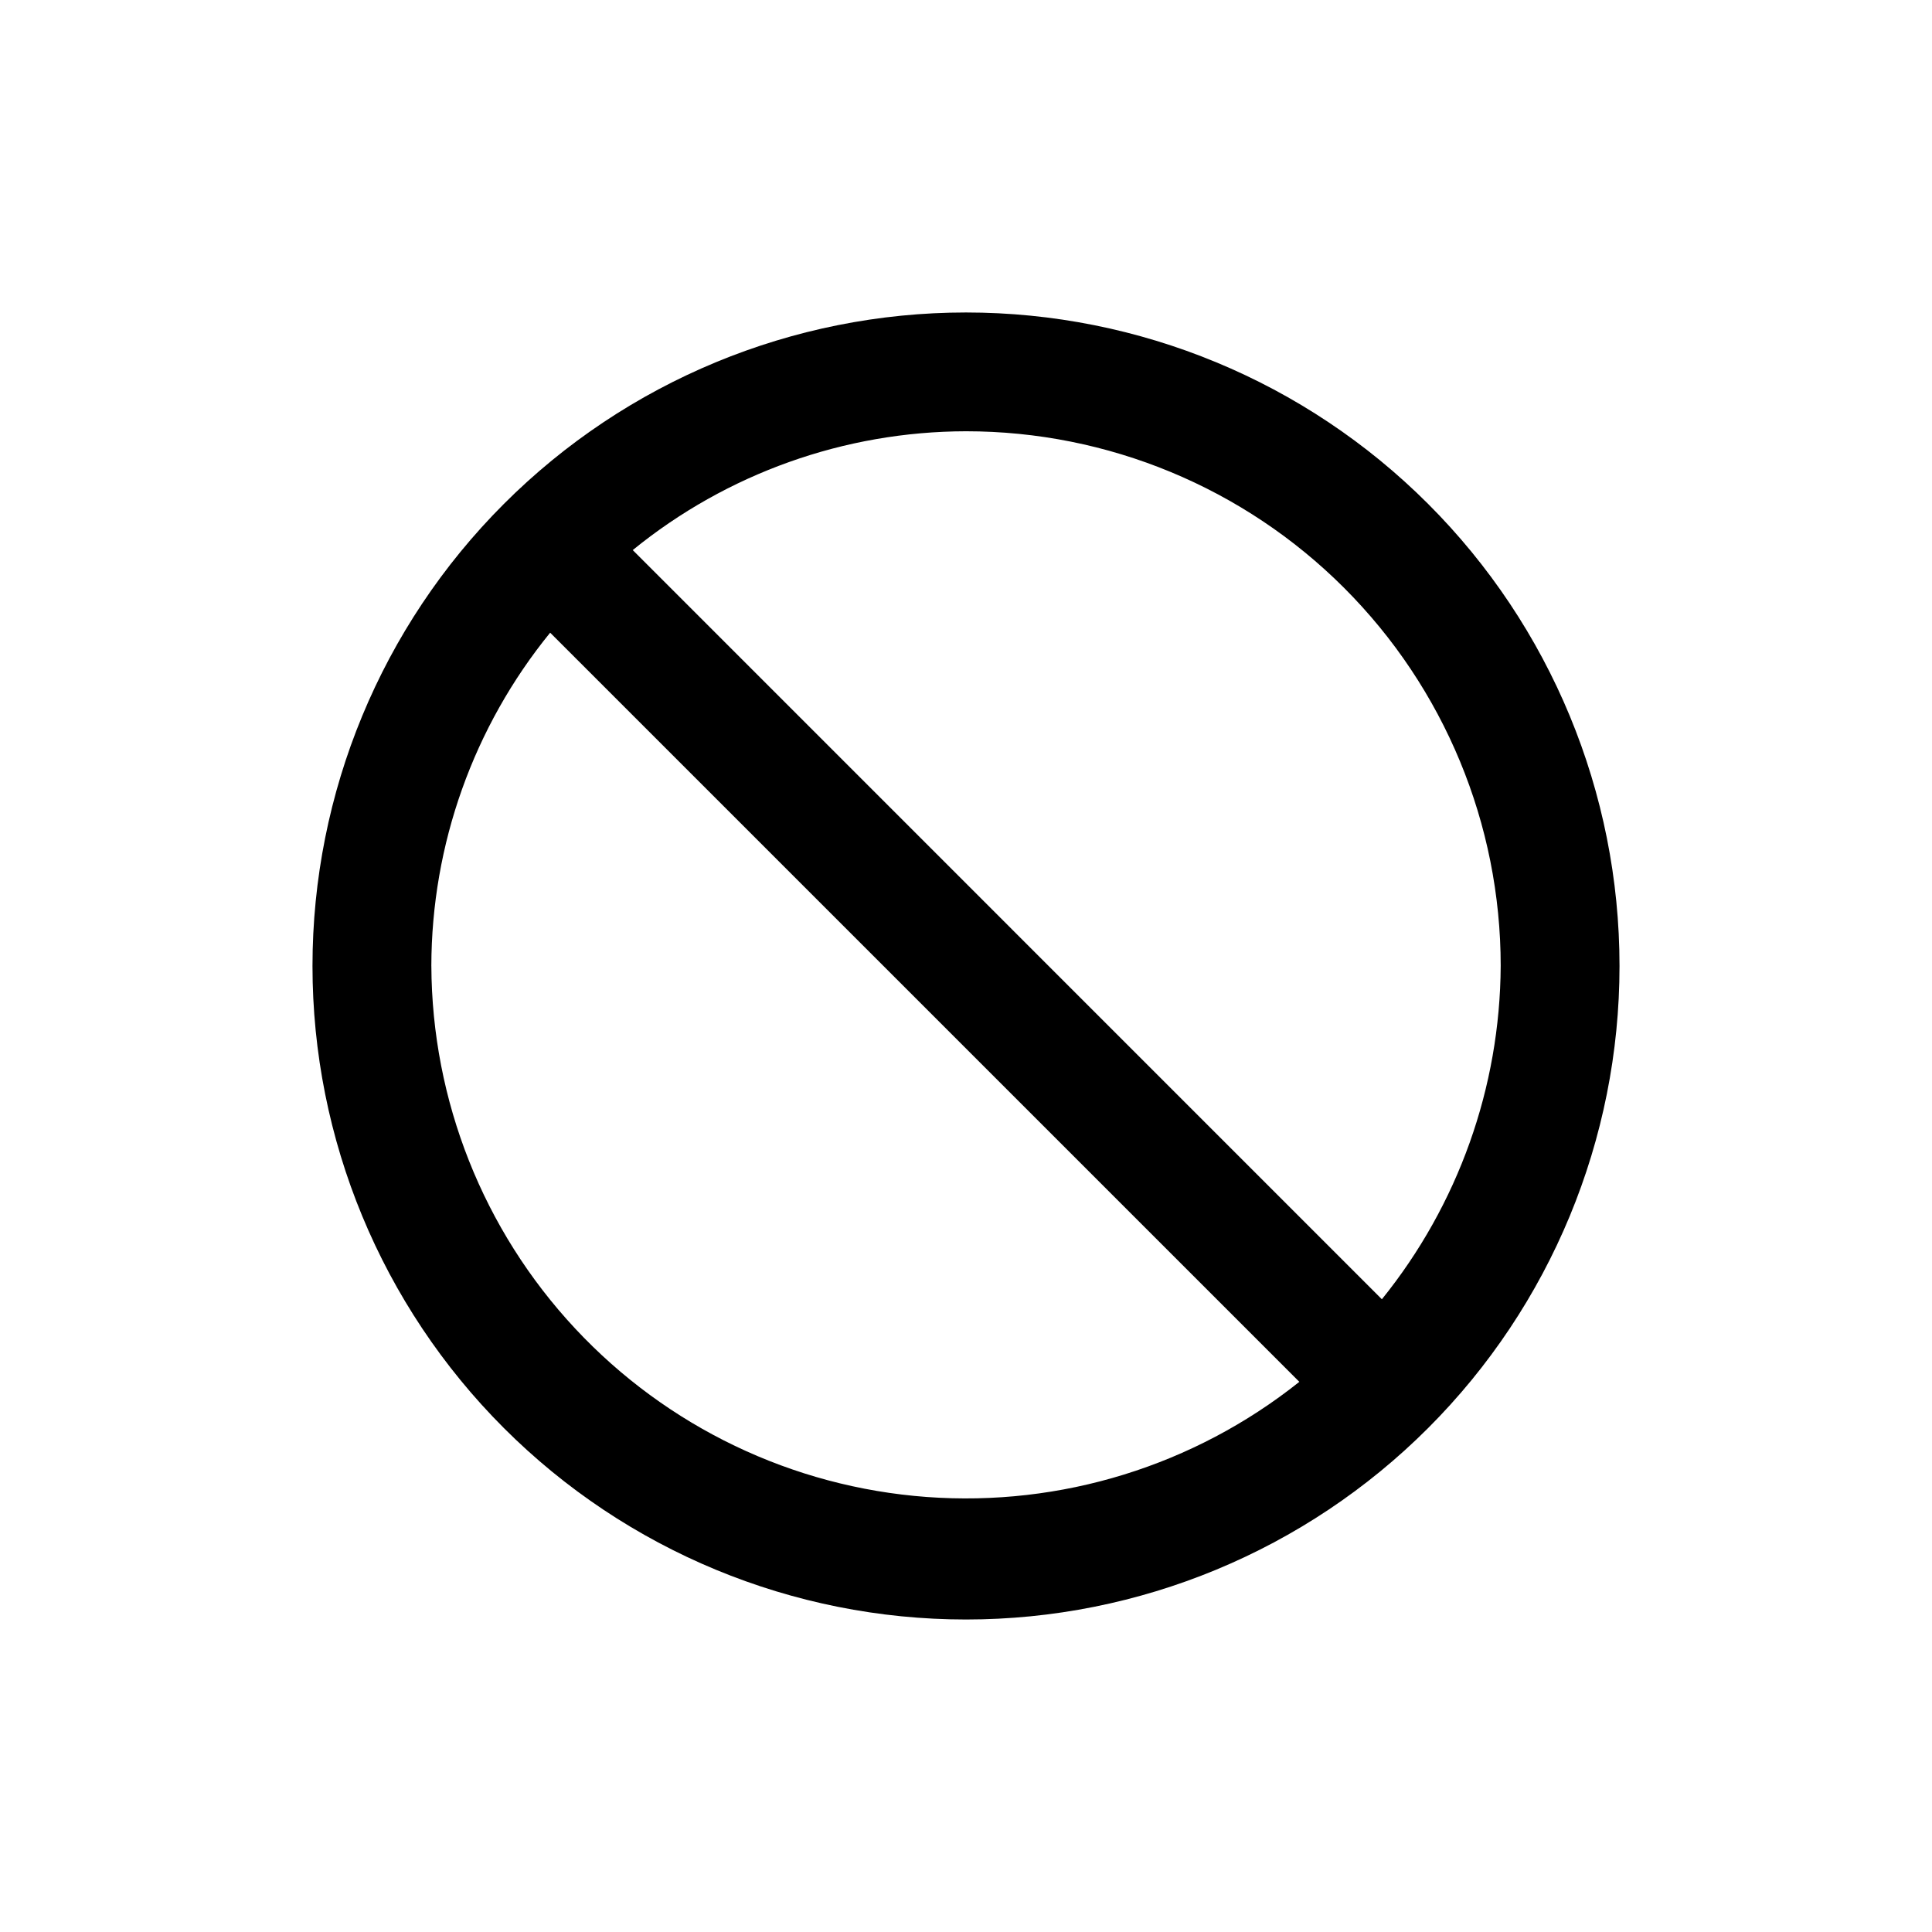
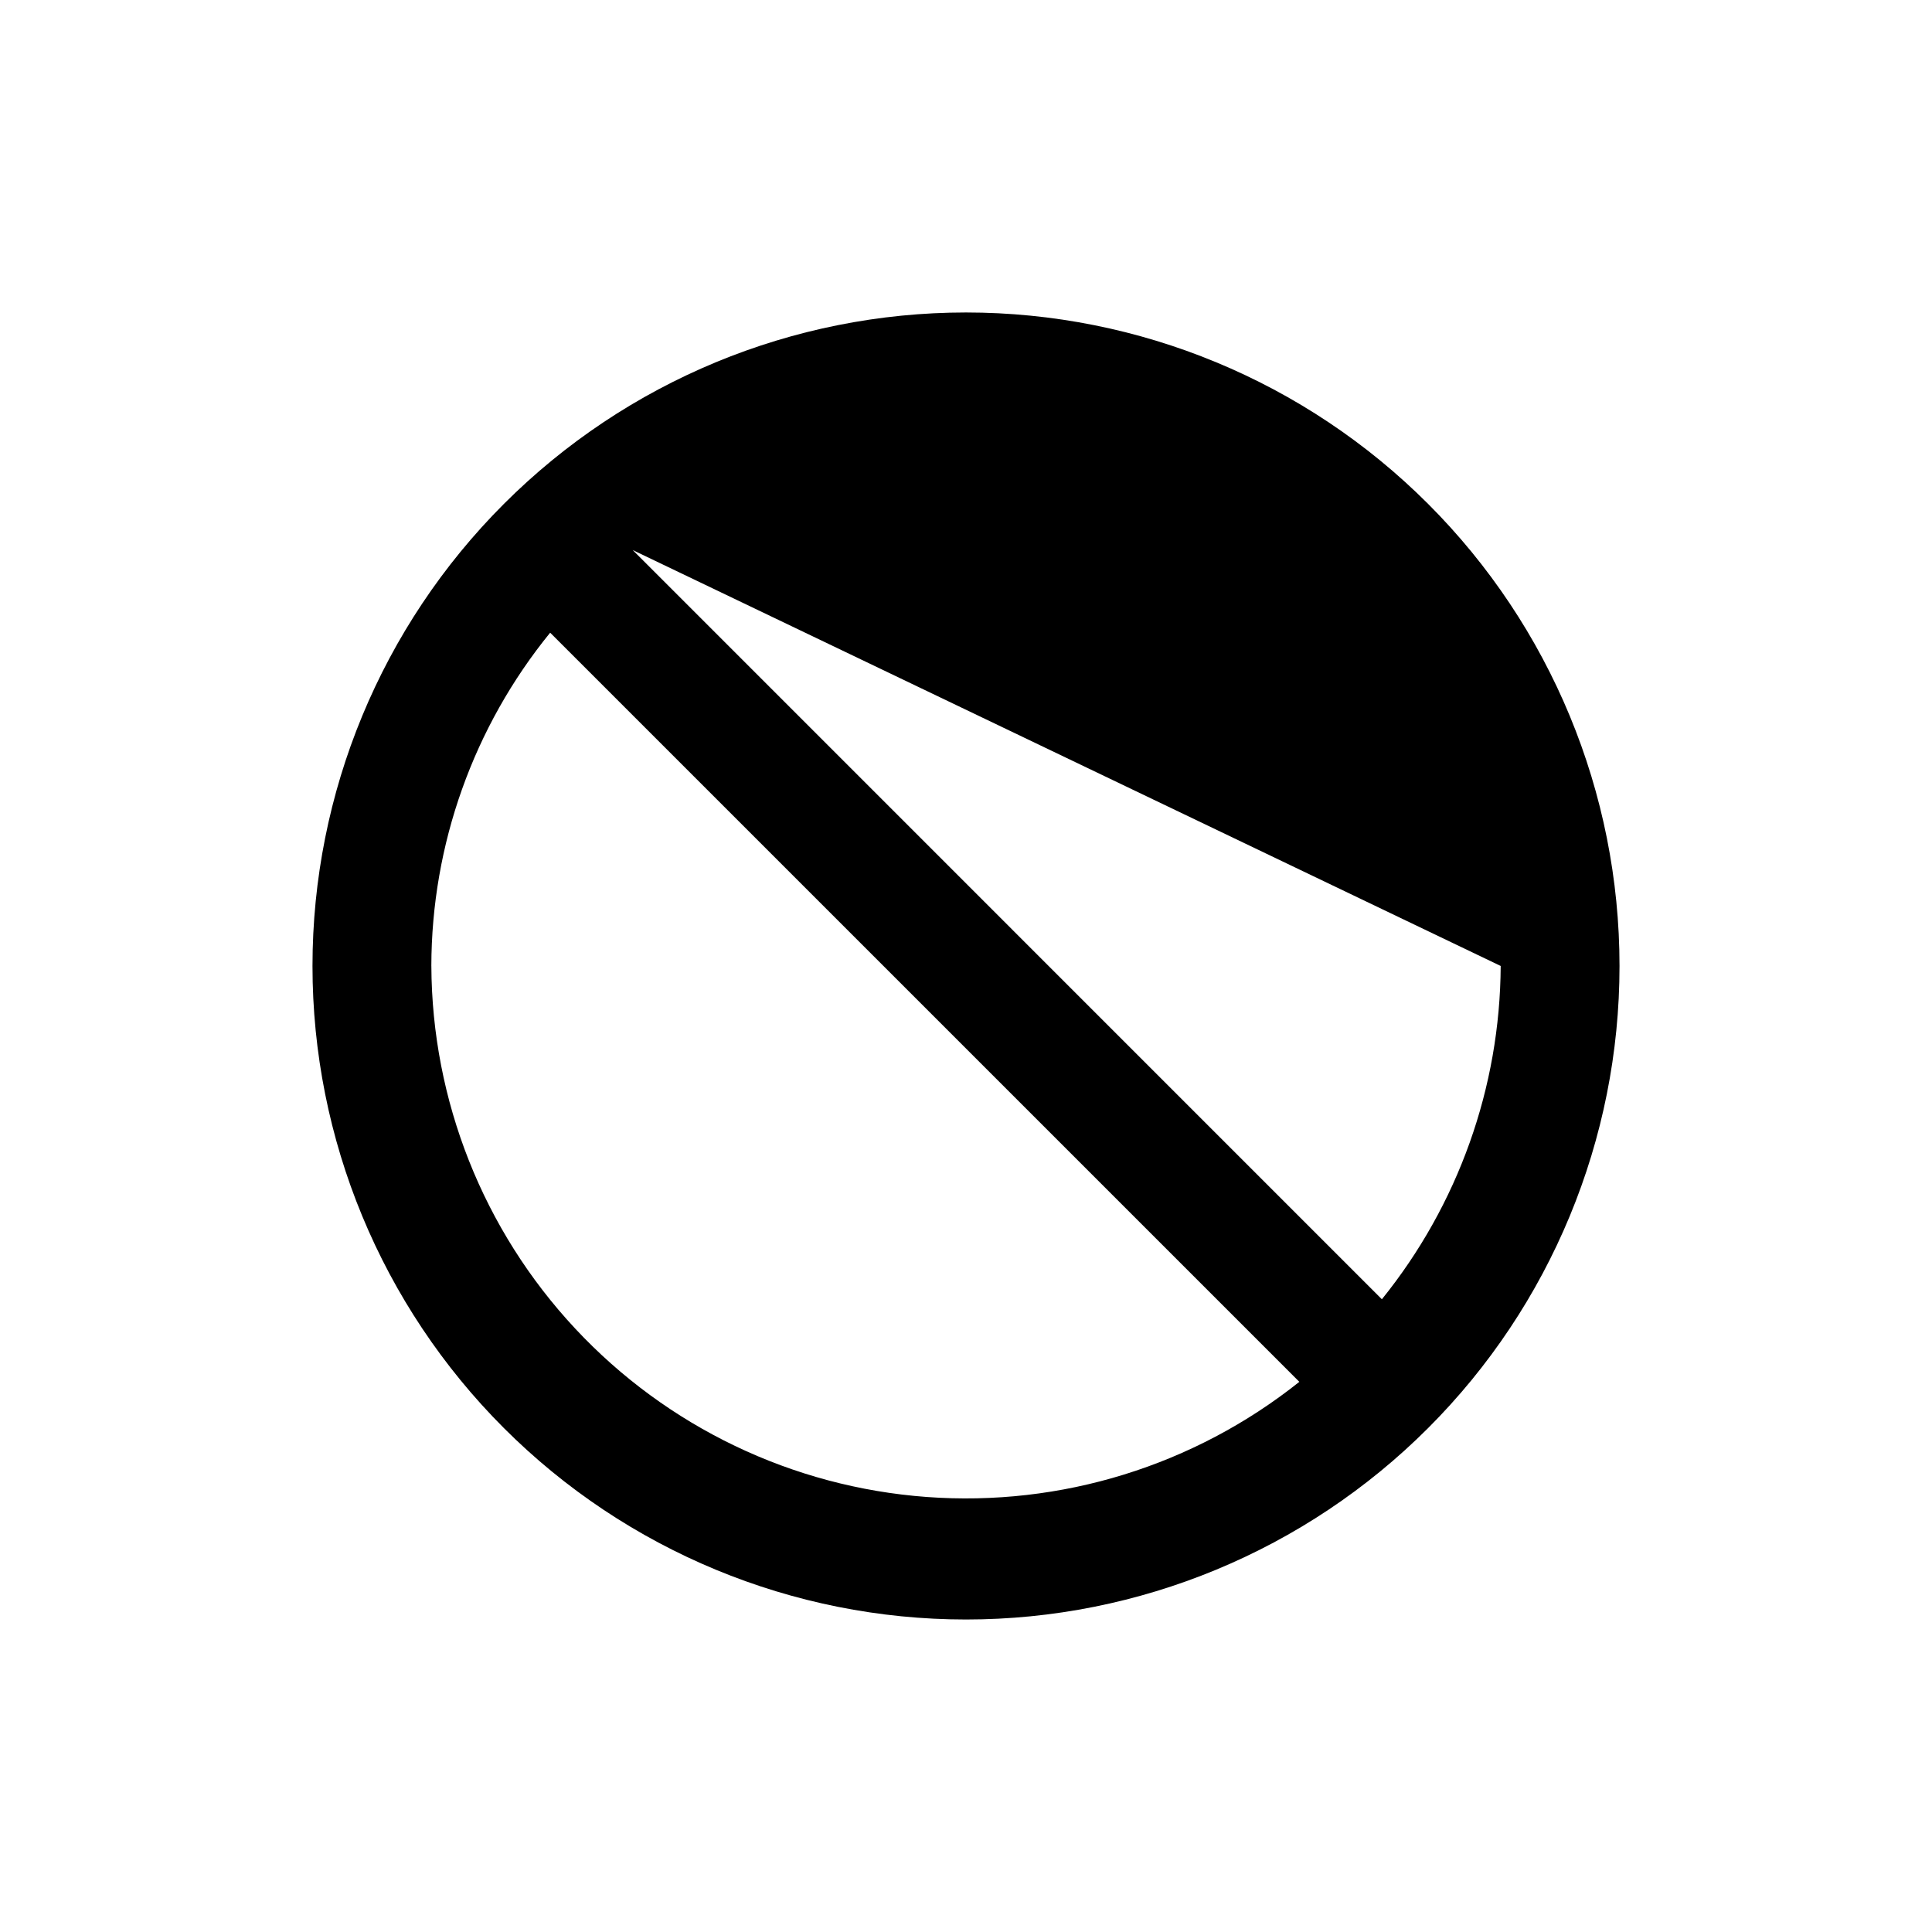
<svg xmlns="http://www.w3.org/2000/svg" fill="#000000" width="800px" height="800px" version="1.1" viewBox="144 144 512 512">
-   <path d="m400 226.81c-45.934 0-89.984 18.246-122.46 50.727-32.48 32.477-50.727 76.527-50.727 122.46 0 45.93 18.246 89.98 50.727 122.46 32.477 32.48 76.527 50.727 122.46 50.727 45.93 0 89.98-18.246 122.46-50.727 32.48-32.477 50.727-76.527 50.727-122.46 0-45.934-18.246-89.984-50.727-122.46-32.477-32.48-76.527-50.727-122.46-50.727zm141.7 173.18v0.004c-0.168 32.16-11.273 63.309-31.488 88.324l-198.53-198.54c24.957-20.316 56.141-31.434 88.324-31.488 37.578 0 73.621 14.93 100.19 41.504 26.574 26.574 41.504 62.613 41.504 100.2zm-283.39 0.004c0.055-32.184 11.172-63.367 31.488-88.324l198.54 198.53c-27.898 22.238-63.156 33.137-98.738 30.516-35.578-2.621-68.859-18.57-93.195-44.656-24.34-26.086-37.941-60.391-38.09-96.066z" />
+   <path d="m400 226.81c-45.934 0-89.984 18.246-122.46 50.727-32.48 32.477-50.727 76.527-50.727 122.46 0 45.93 18.246 89.98 50.727 122.46 32.477 32.48 76.527 50.727 122.46 50.727 45.93 0 89.98-18.246 122.46-50.727 32.48-32.477 50.727-76.527 50.727-122.46 0-45.934-18.246-89.984-50.727-122.46-32.477-32.48-76.527-50.727-122.46-50.727zm141.7 173.18v0.004c-0.168 32.16-11.273 63.309-31.488 88.324l-198.53-198.54zm-283.39 0.004c0.055-32.184 11.172-63.367 31.488-88.324l198.54 198.53c-27.898 22.238-63.156 33.137-98.738 30.516-35.578-2.621-68.859-18.57-93.195-44.656-24.34-26.086-37.941-60.391-38.09-96.066z" />
</svg>